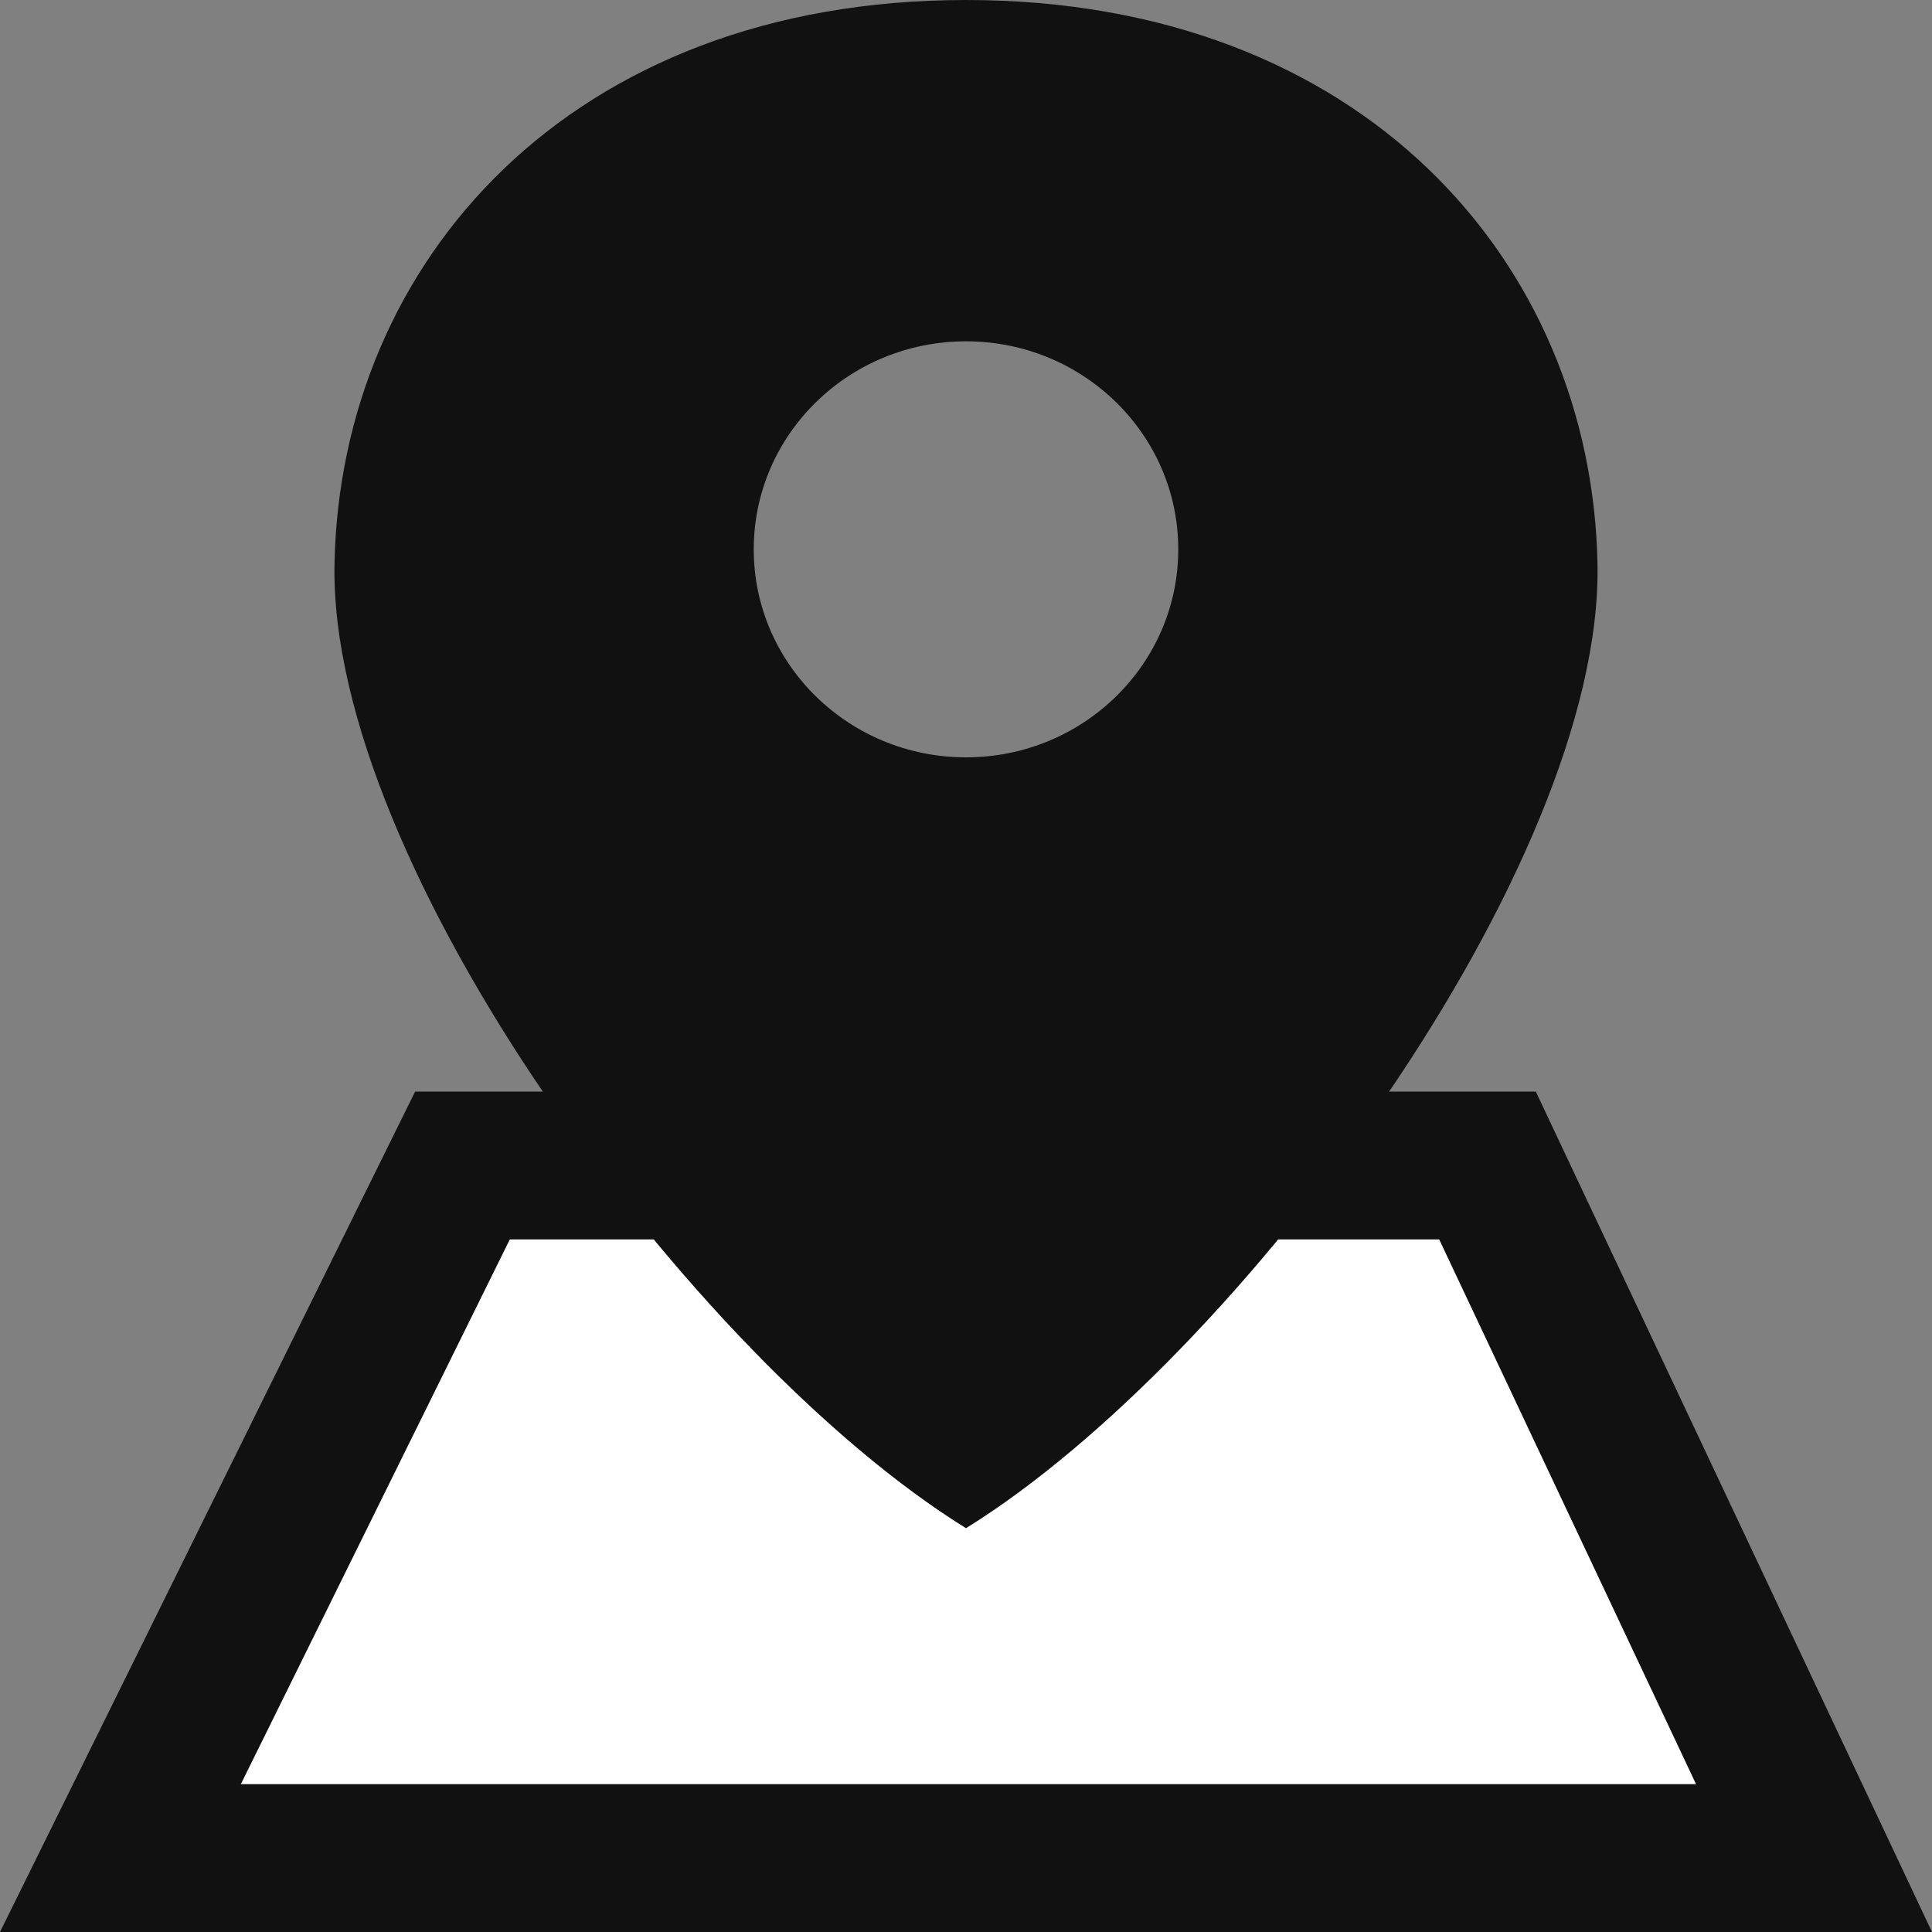
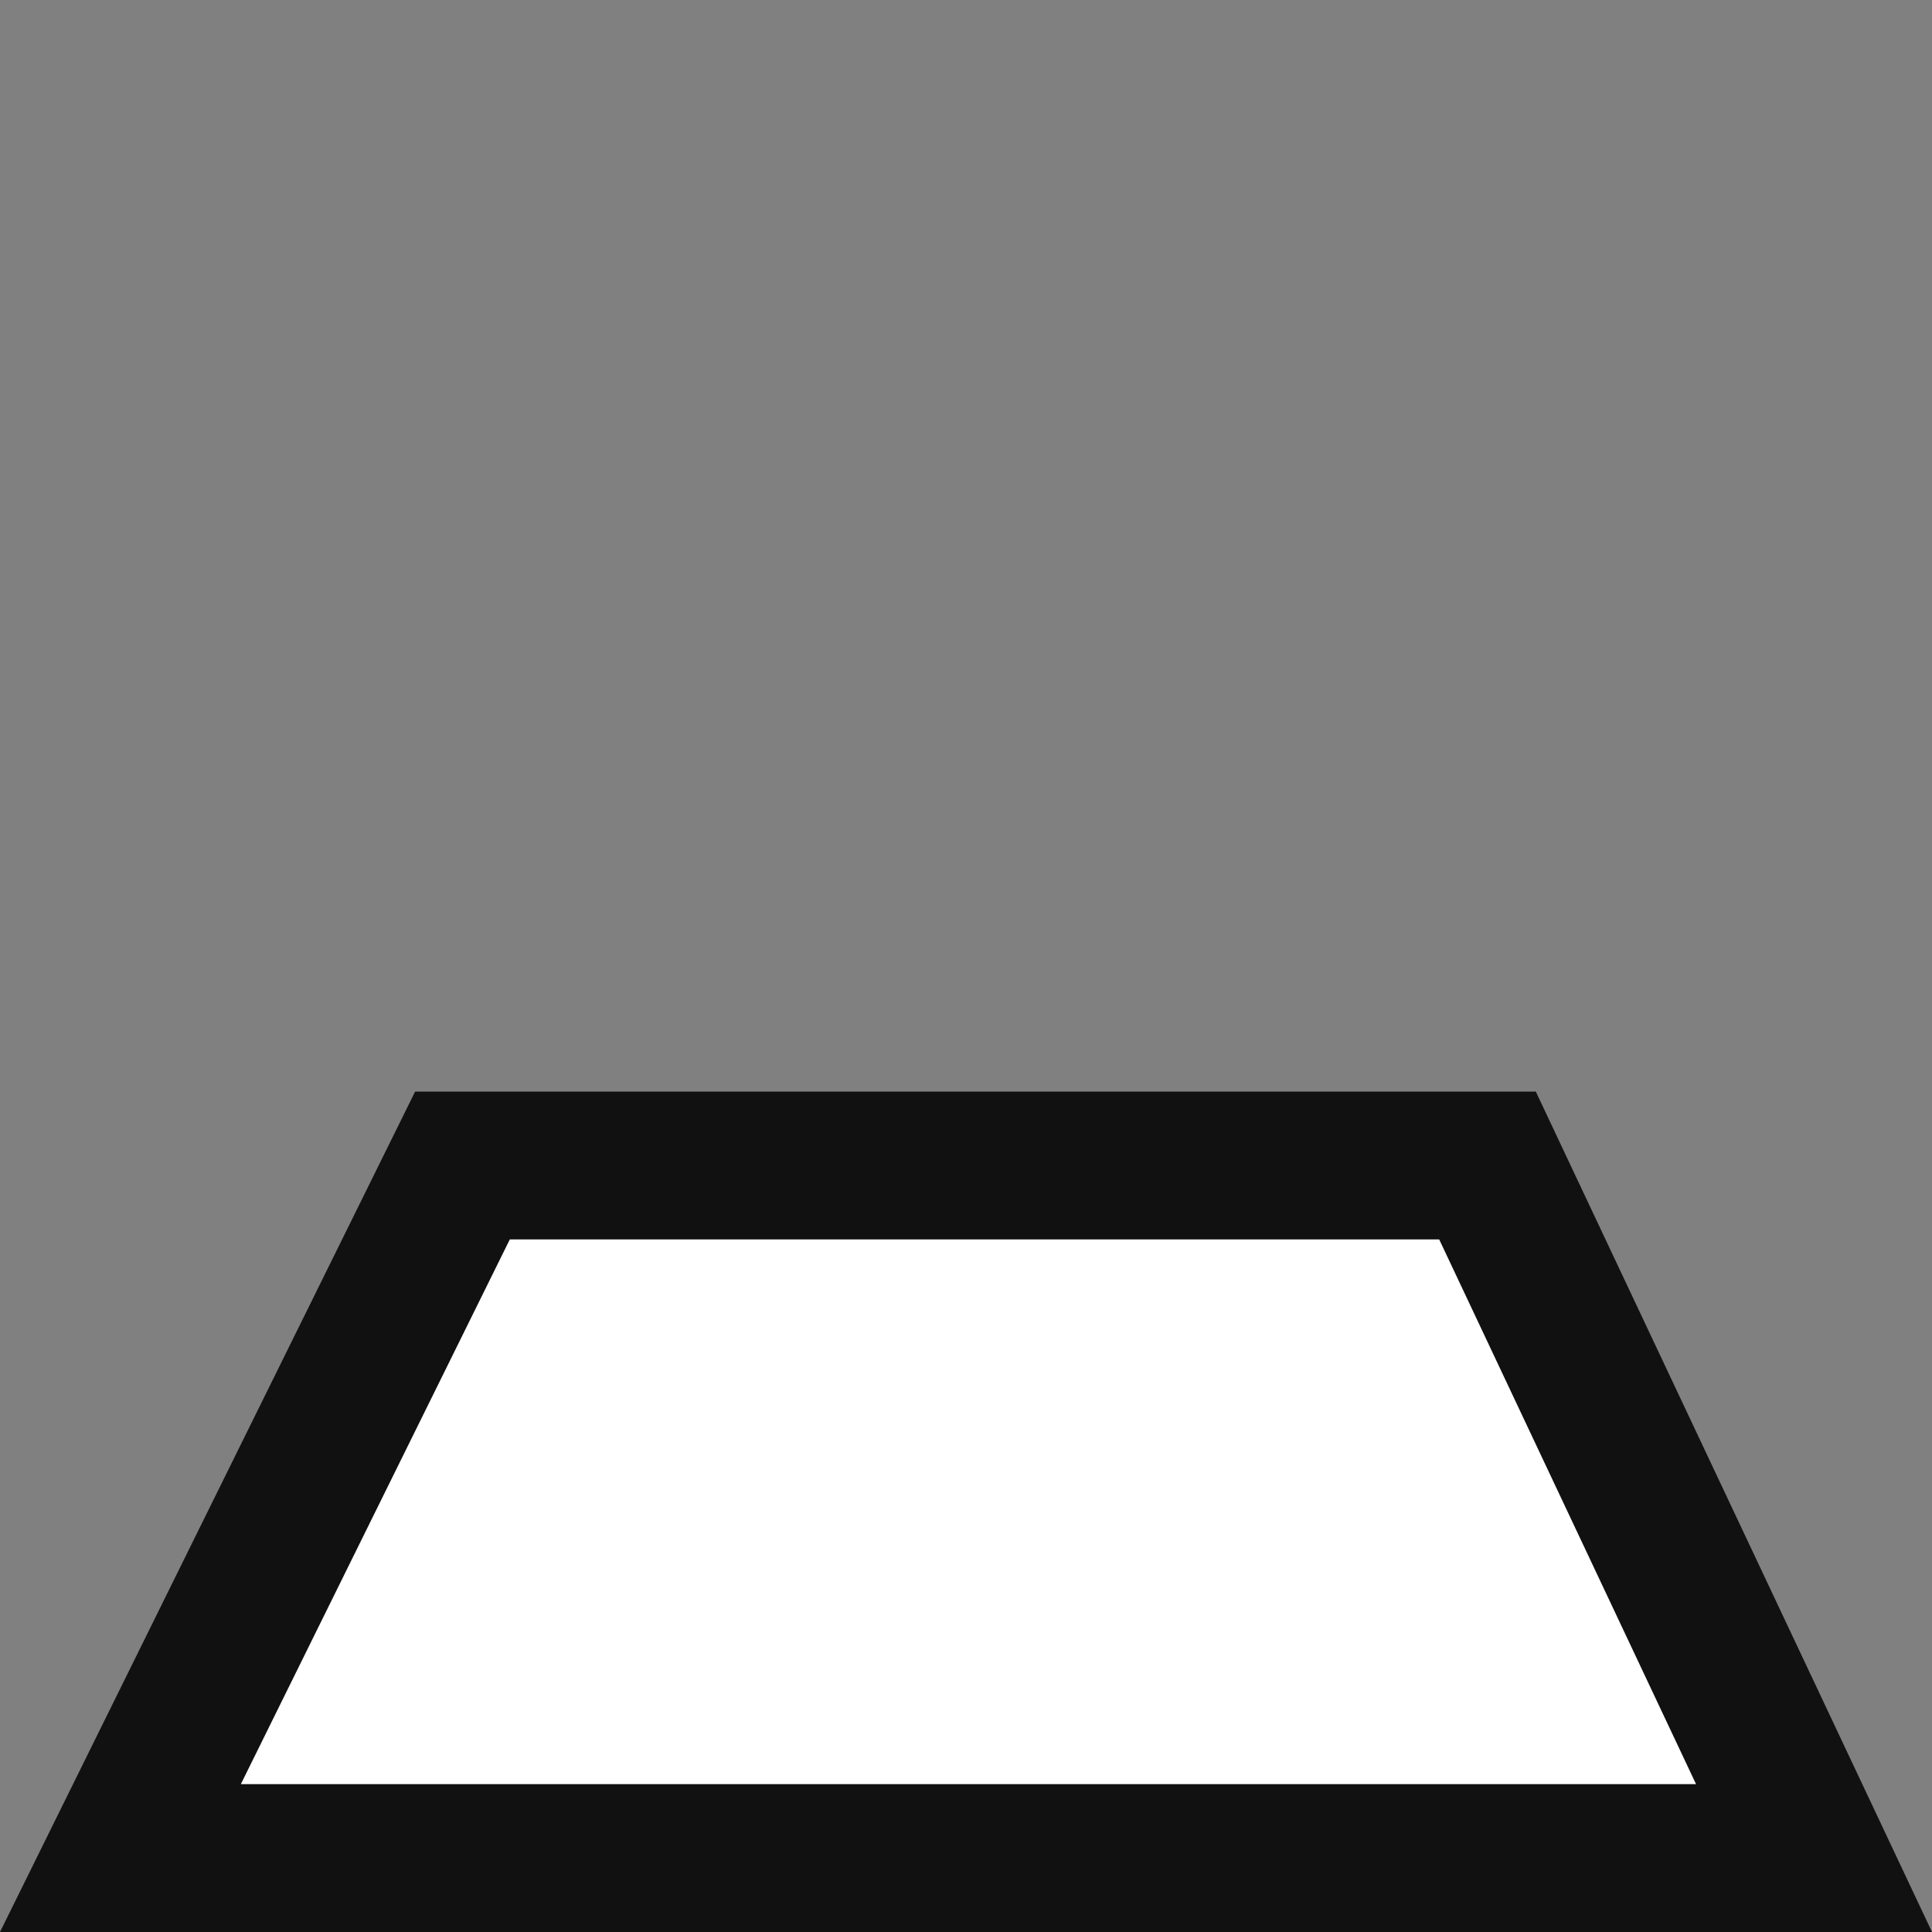
<svg xmlns="http://www.w3.org/2000/svg" width="15" height="15" viewBox="0 0 15 15" fill="none">
  <rect x="0" y="0" width="15" height="15" fill="#808080" stroke="none" />
  <g clip-path="url(#clip0_2190_919)">
    <path d="M15 15H0L3.223 8.475H11.924L15 15Z" fill="#111111" />
    <path d="M1.87 13.852L3.958 9.623H11.174L13.168 13.852H1.87Z" fill="white" />
-     <path d="M7.5 0C4.419 0 2.641 2.041 2.597 4.381C2.554 6.72 5.374 10.546 7.5 11.865C9.626 10.546 12.446 6.718 12.403 4.381C12.359 2.041 10.581 0 7.5 0ZM7.5 5.88C6.59 5.88 5.852 5.157 5.852 4.265C5.852 3.373 6.59 2.65 7.5 2.65C8.41 2.65 9.148 3.373 9.148 4.265C9.148 5.157 8.41 5.88 7.5 5.88Z" fill="#111111" />
  </g>
  <defs>
    <clipPath id="clip0_2190_919">
      <rect width="15" height="15" fill="white" />
    </clipPath>
  </defs>
</svg>